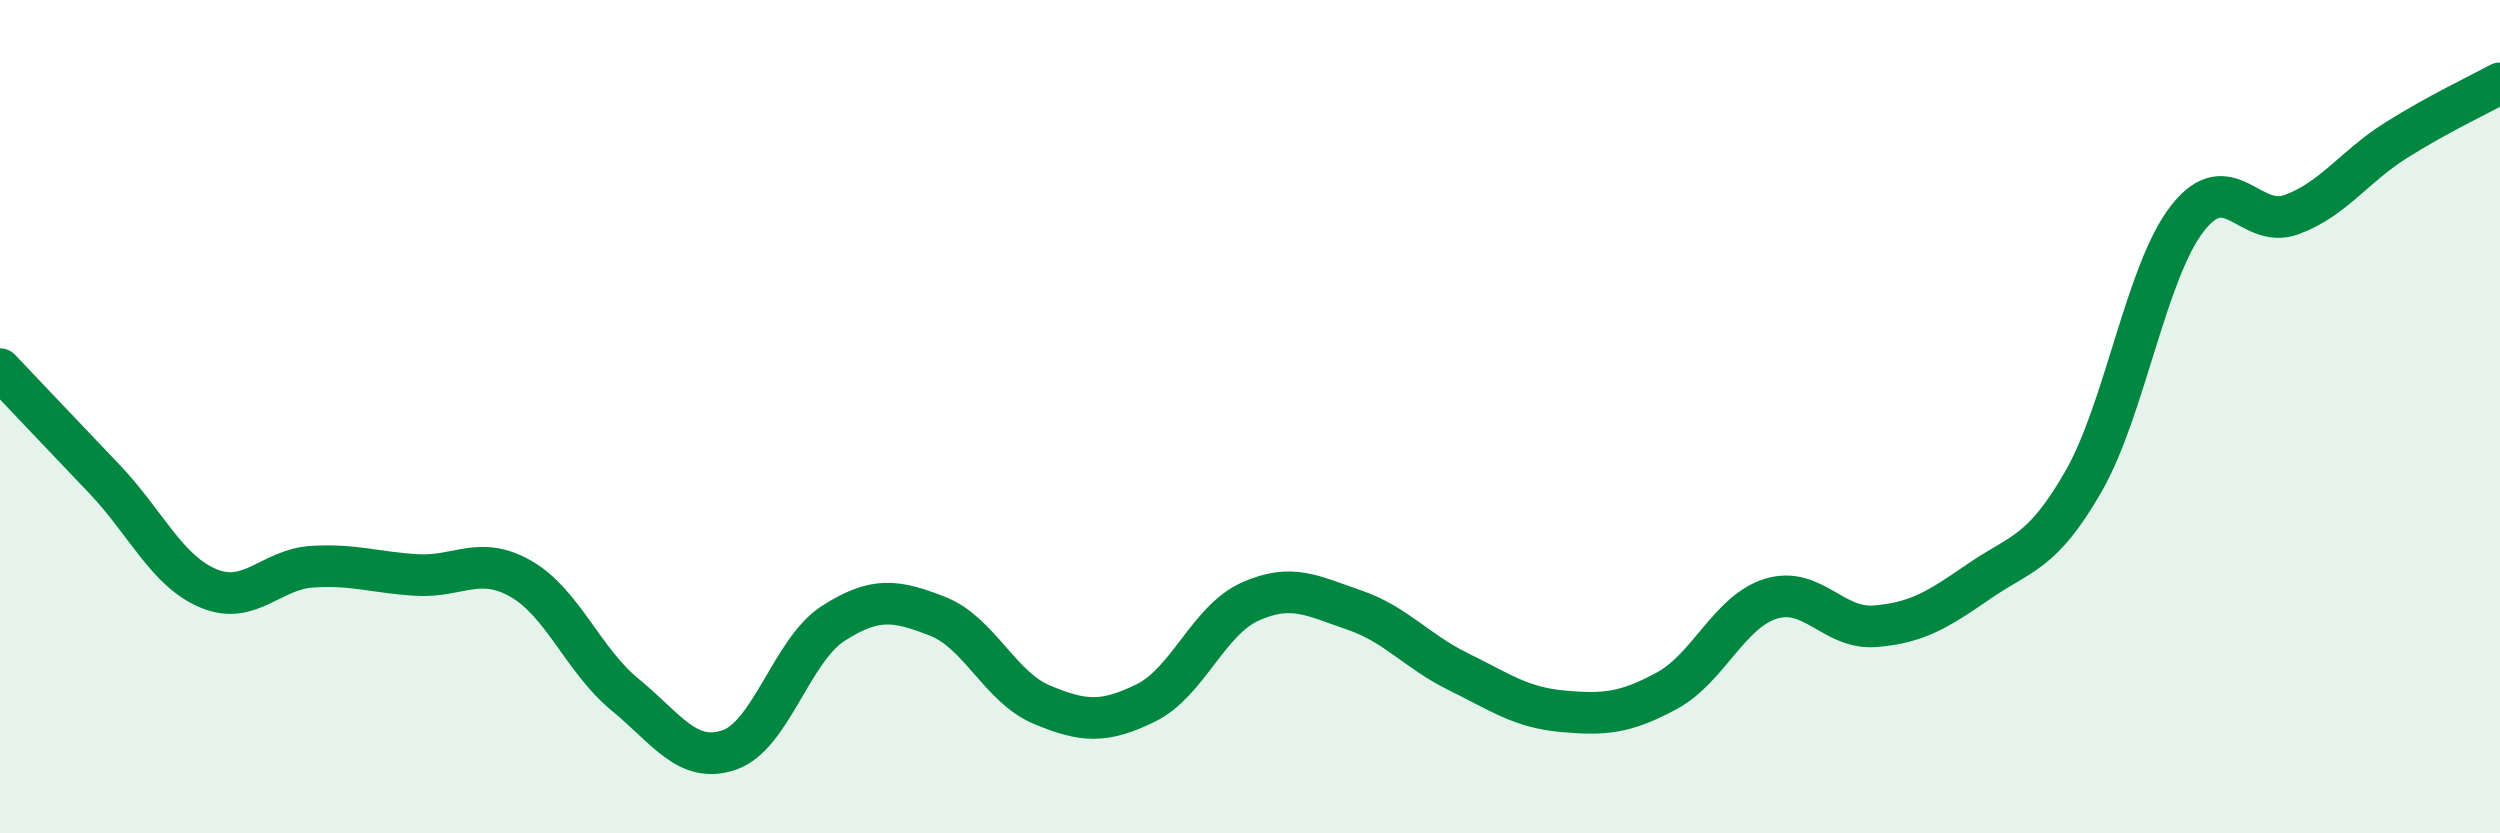
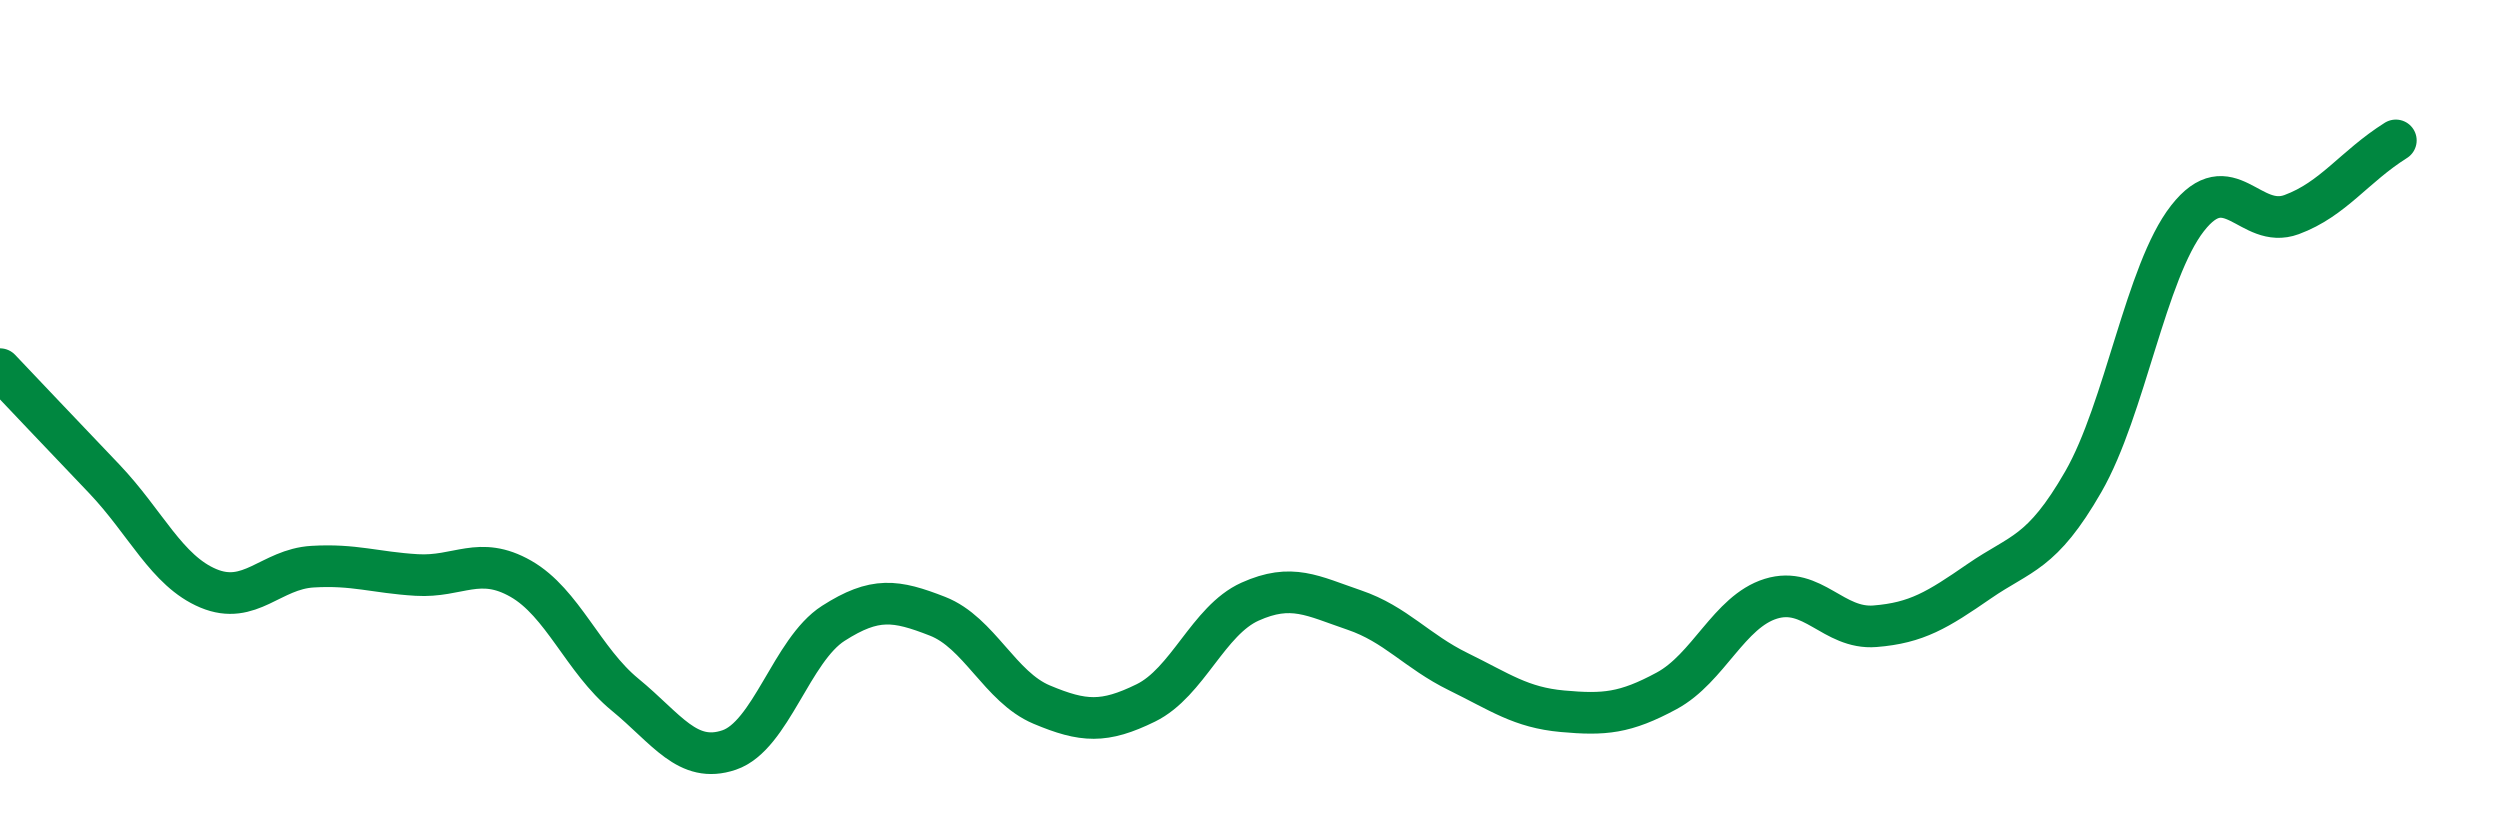
<svg xmlns="http://www.w3.org/2000/svg" width="60" height="20" viewBox="0 0 60 20">
-   <path d="M 0,8.86 C 0.5,9.39 1.5,10.44 2.5,11.49 C 3.5,12.54 4,13.7 5,14.12 C 6,14.54 6.5,13.66 7.5,13.6 C 8.5,13.54 9,13.74 10,13.8 C 11,13.86 11.5,13.32 12.5,13.89 C 13.5,14.46 14,15.85 15,16.67 C 16,17.49 16.5,18.34 17.5,18 C 18.5,17.66 19,15.6 20,14.96 C 21,14.32 21.5,14.4 22.5,14.79 C 23.5,15.18 24,16.49 25,16.91 C 26,17.33 26.5,17.36 27.5,16.87 C 28.5,16.38 29,14.89 30,14.44 C 31,13.99 31.5,14.3 32.5,14.64 C 33.5,14.98 34,15.63 35,16.12 C 36,16.61 36.5,16.98 37.5,17.07 C 38.5,17.16 39,17.12 40,16.58 C 41,16.04 41.5,14.68 42.5,14.37 C 43.5,14.06 44,15.11 45,15.03 C 46,14.95 46.5,14.64 47.5,13.95 C 48.5,13.26 49,13.3 50,11.56 C 51,9.82 51.5,6.52 52.5,5.24 C 53.5,3.96 54,5.52 55,5.15 C 56,4.78 56.5,4 57.5,3.37 C 58.5,2.74 59.5,2.27 60,2L60 20L0 20Z" fill="#008740" opacity="0.1" stroke-linecap="round" stroke-linejoin="round" />
-   <path d="M 0,8.86 C 0.5,9.39 1.5,10.44 2.5,11.49 C 3.5,12.54 4,13.7 5,14.12 C 6,14.54 6.5,13.66 7.5,13.6 C 8.5,13.54 9,13.74 10,13.8 C 11,13.86 11.5,13.32 12.5,13.89 C 13.5,14.46 14,15.85 15,16.67 C 16,17.49 16.5,18.34 17.5,18 C 18.5,17.66 19,15.6 20,14.96 C 21,14.32 21.5,14.4 22.5,14.79 C 23.5,15.18 24,16.49 25,16.91 C 26,17.33 26.5,17.36 27.5,16.87 C 28.5,16.38 29,14.89 30,14.44 C 31,13.99 31.5,14.3 32.5,14.64 C 33.5,14.98 34,15.63 35,16.12 C 36,16.61 36.5,16.98 37.5,17.07 C 38.5,17.16 39,17.12 40,16.58 C 41,16.04 41.5,14.68 42.5,14.37 C 43.5,14.06 44,15.11 45,15.03 C 46,14.95 46.5,14.64 47.5,13.95 C 48.5,13.26 49,13.3 50,11.56 C 51,9.82 51.5,6.52 52.5,5.24 C 53.5,3.96 54,5.52 55,5.15 C 56,4.78 56.5,4 57.5,3.37 C 58.5,2.74 59.5,2.27 60,2" stroke="#008740" stroke-width="1" fill="none" stroke-linecap="round" stroke-linejoin="round" />
+   <path d="M 0,8.86 C 0.5,9.39 1.5,10.44 2.5,11.49 C 3.5,12.54 4,13.7 5,14.12 C 6,14.54 6.5,13.66 7.5,13.6 C 8.5,13.54 9,13.74 10,13.8 C 11,13.86 11.5,13.32 12.5,13.89 C 13.5,14.46 14,15.85 15,16.67 C 16,17.49 16.5,18.34 17.5,18 C 18.5,17.66 19,15.6 20,14.96 C 21,14.32 21.5,14.4 22.5,14.79 C 23.5,15.18 24,16.49 25,16.91 C 26,17.33 26.5,17.36 27.5,16.87 C 28.5,16.38 29,14.89 30,14.44 C 31,13.99 31.5,14.3 32.5,14.64 C 33.5,14.98 34,15.63 35,16.12 C 36,16.61 36.5,16.98 37.5,17.07 C 38.5,17.16 39,17.12 40,16.58 C 41,16.04 41.5,14.68 42.5,14.37 C 43.5,14.06 44,15.11 45,15.03 C 46,14.95 46.5,14.64 47.5,13.95 C 48.5,13.26 49,13.3 50,11.56 C 51,9.82 51.5,6.52 52.5,5.24 C 53.5,3.96 54,5.52 55,5.15 C 56,4.78 56.5,4 57.5,3.37 " stroke="#008740" stroke-width="1" fill="none" stroke-linecap="round" stroke-linejoin="round" />
</svg>